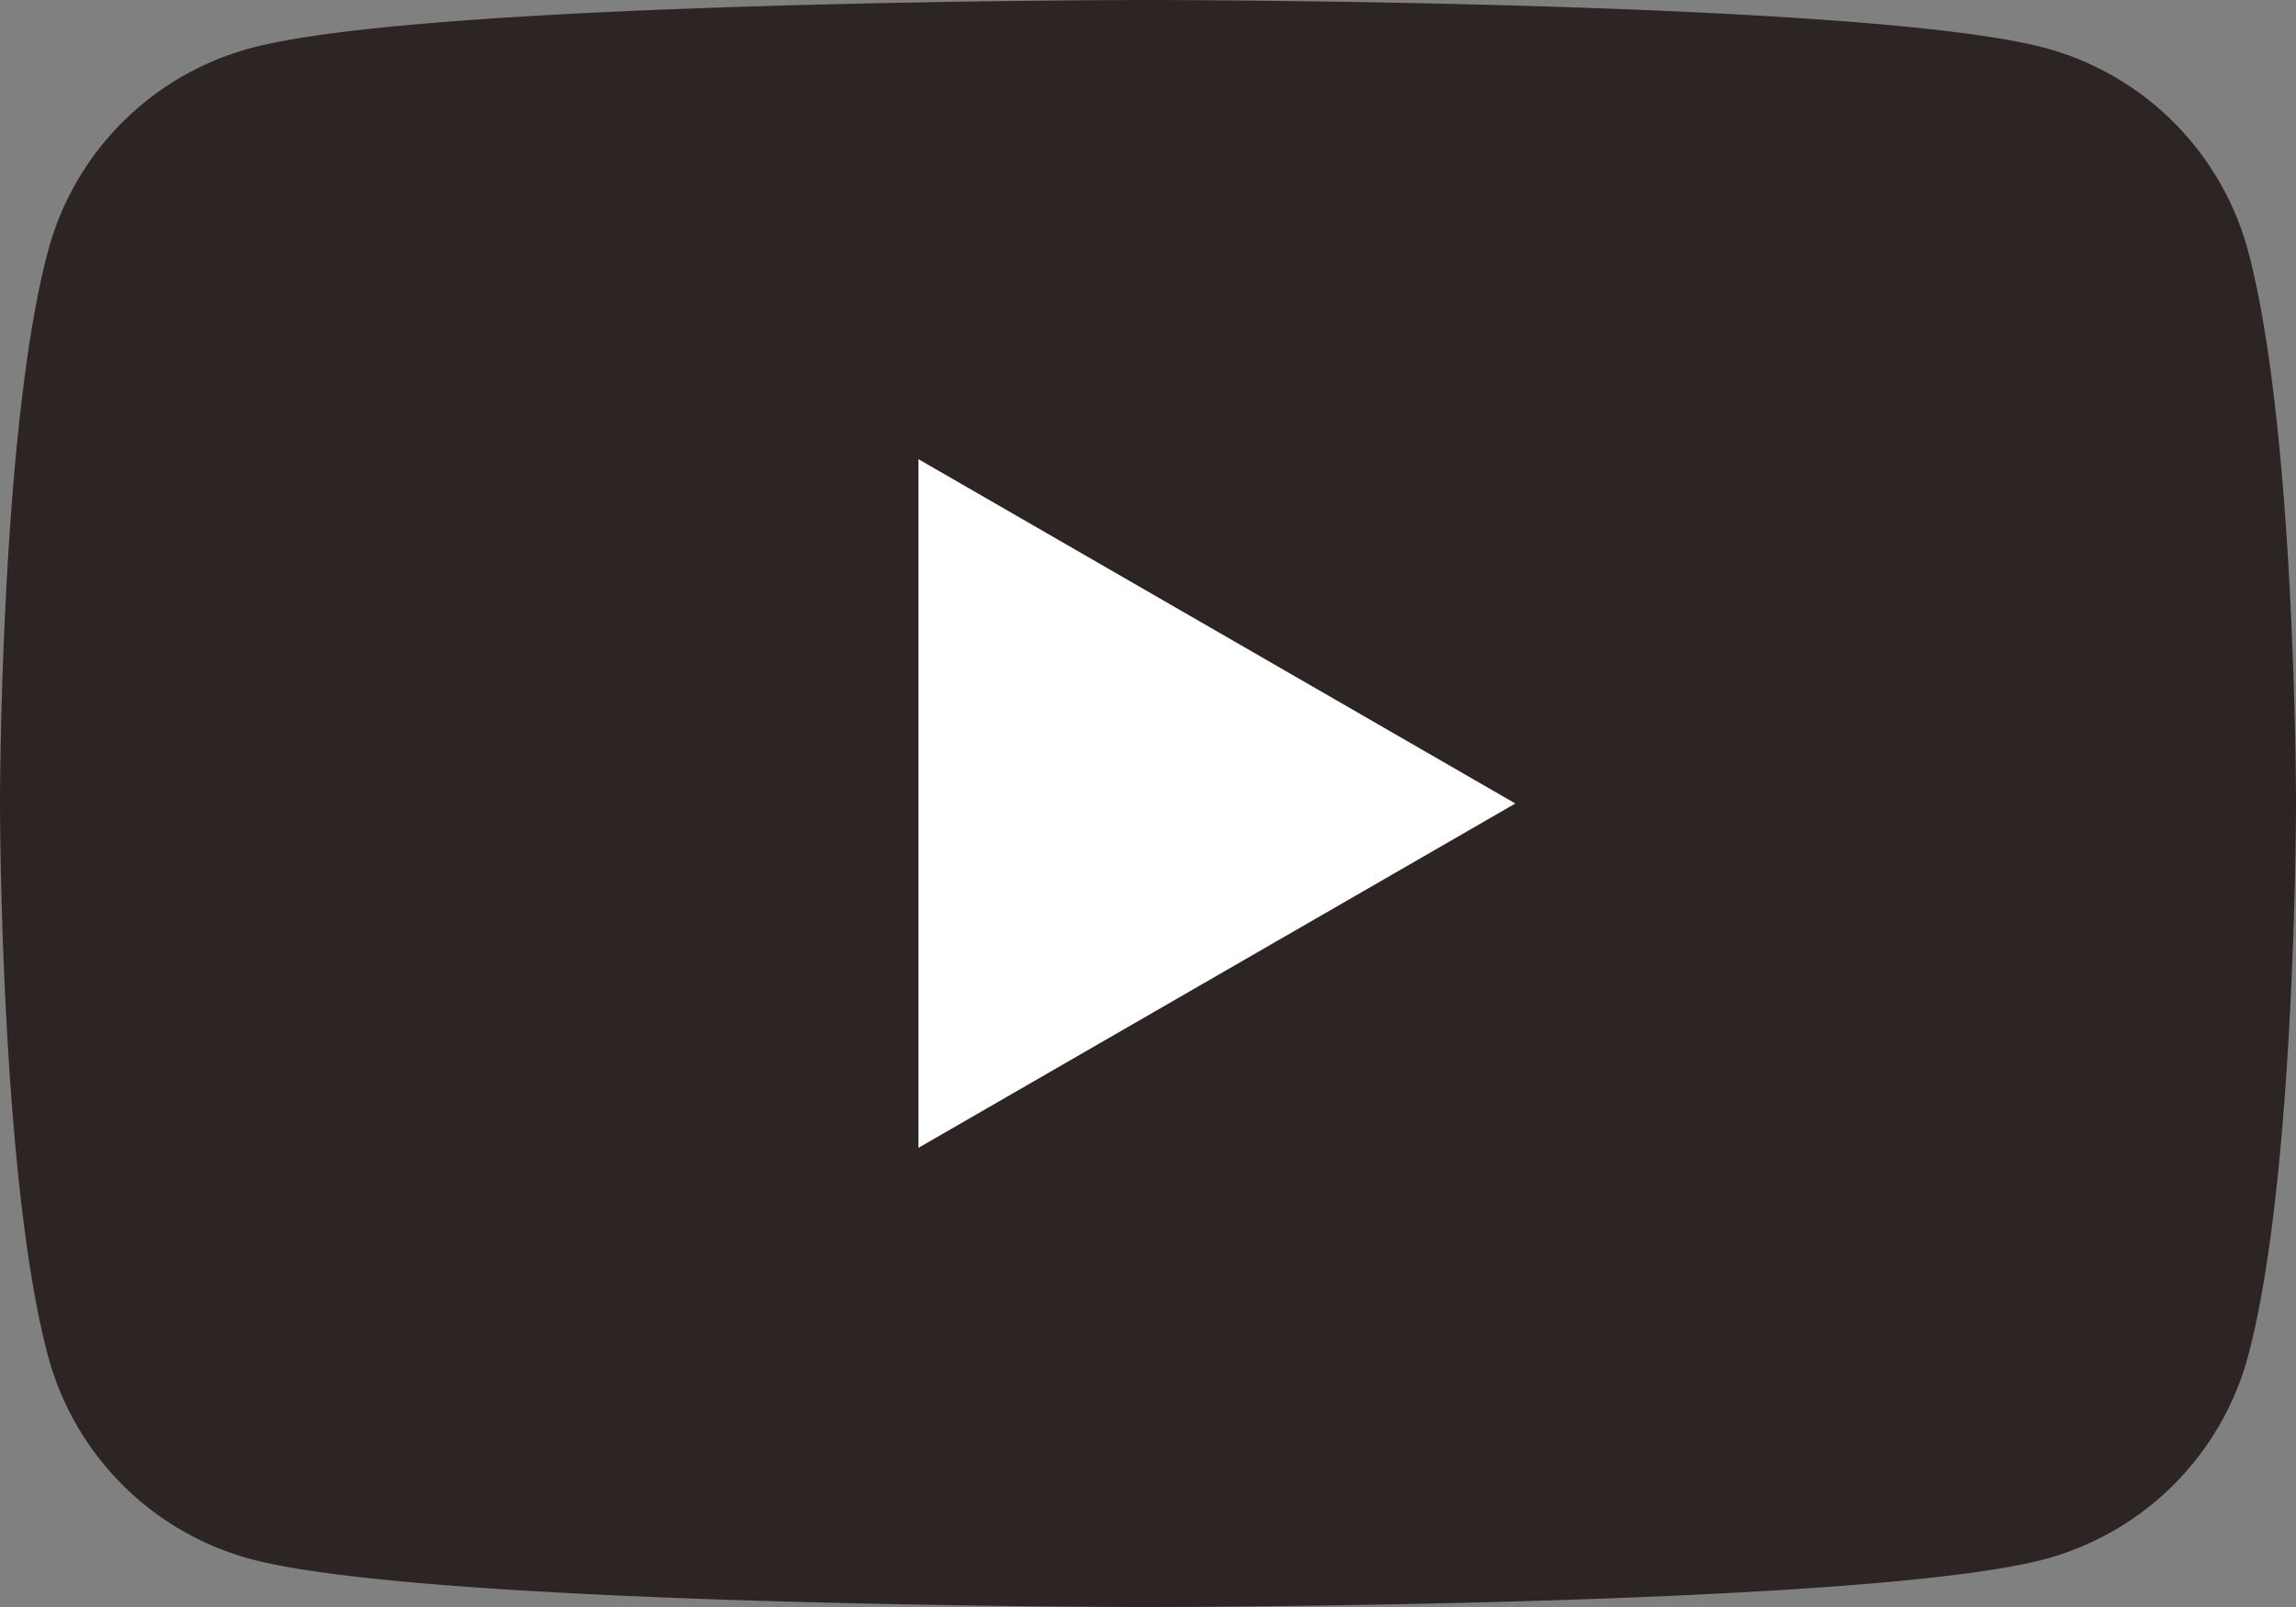
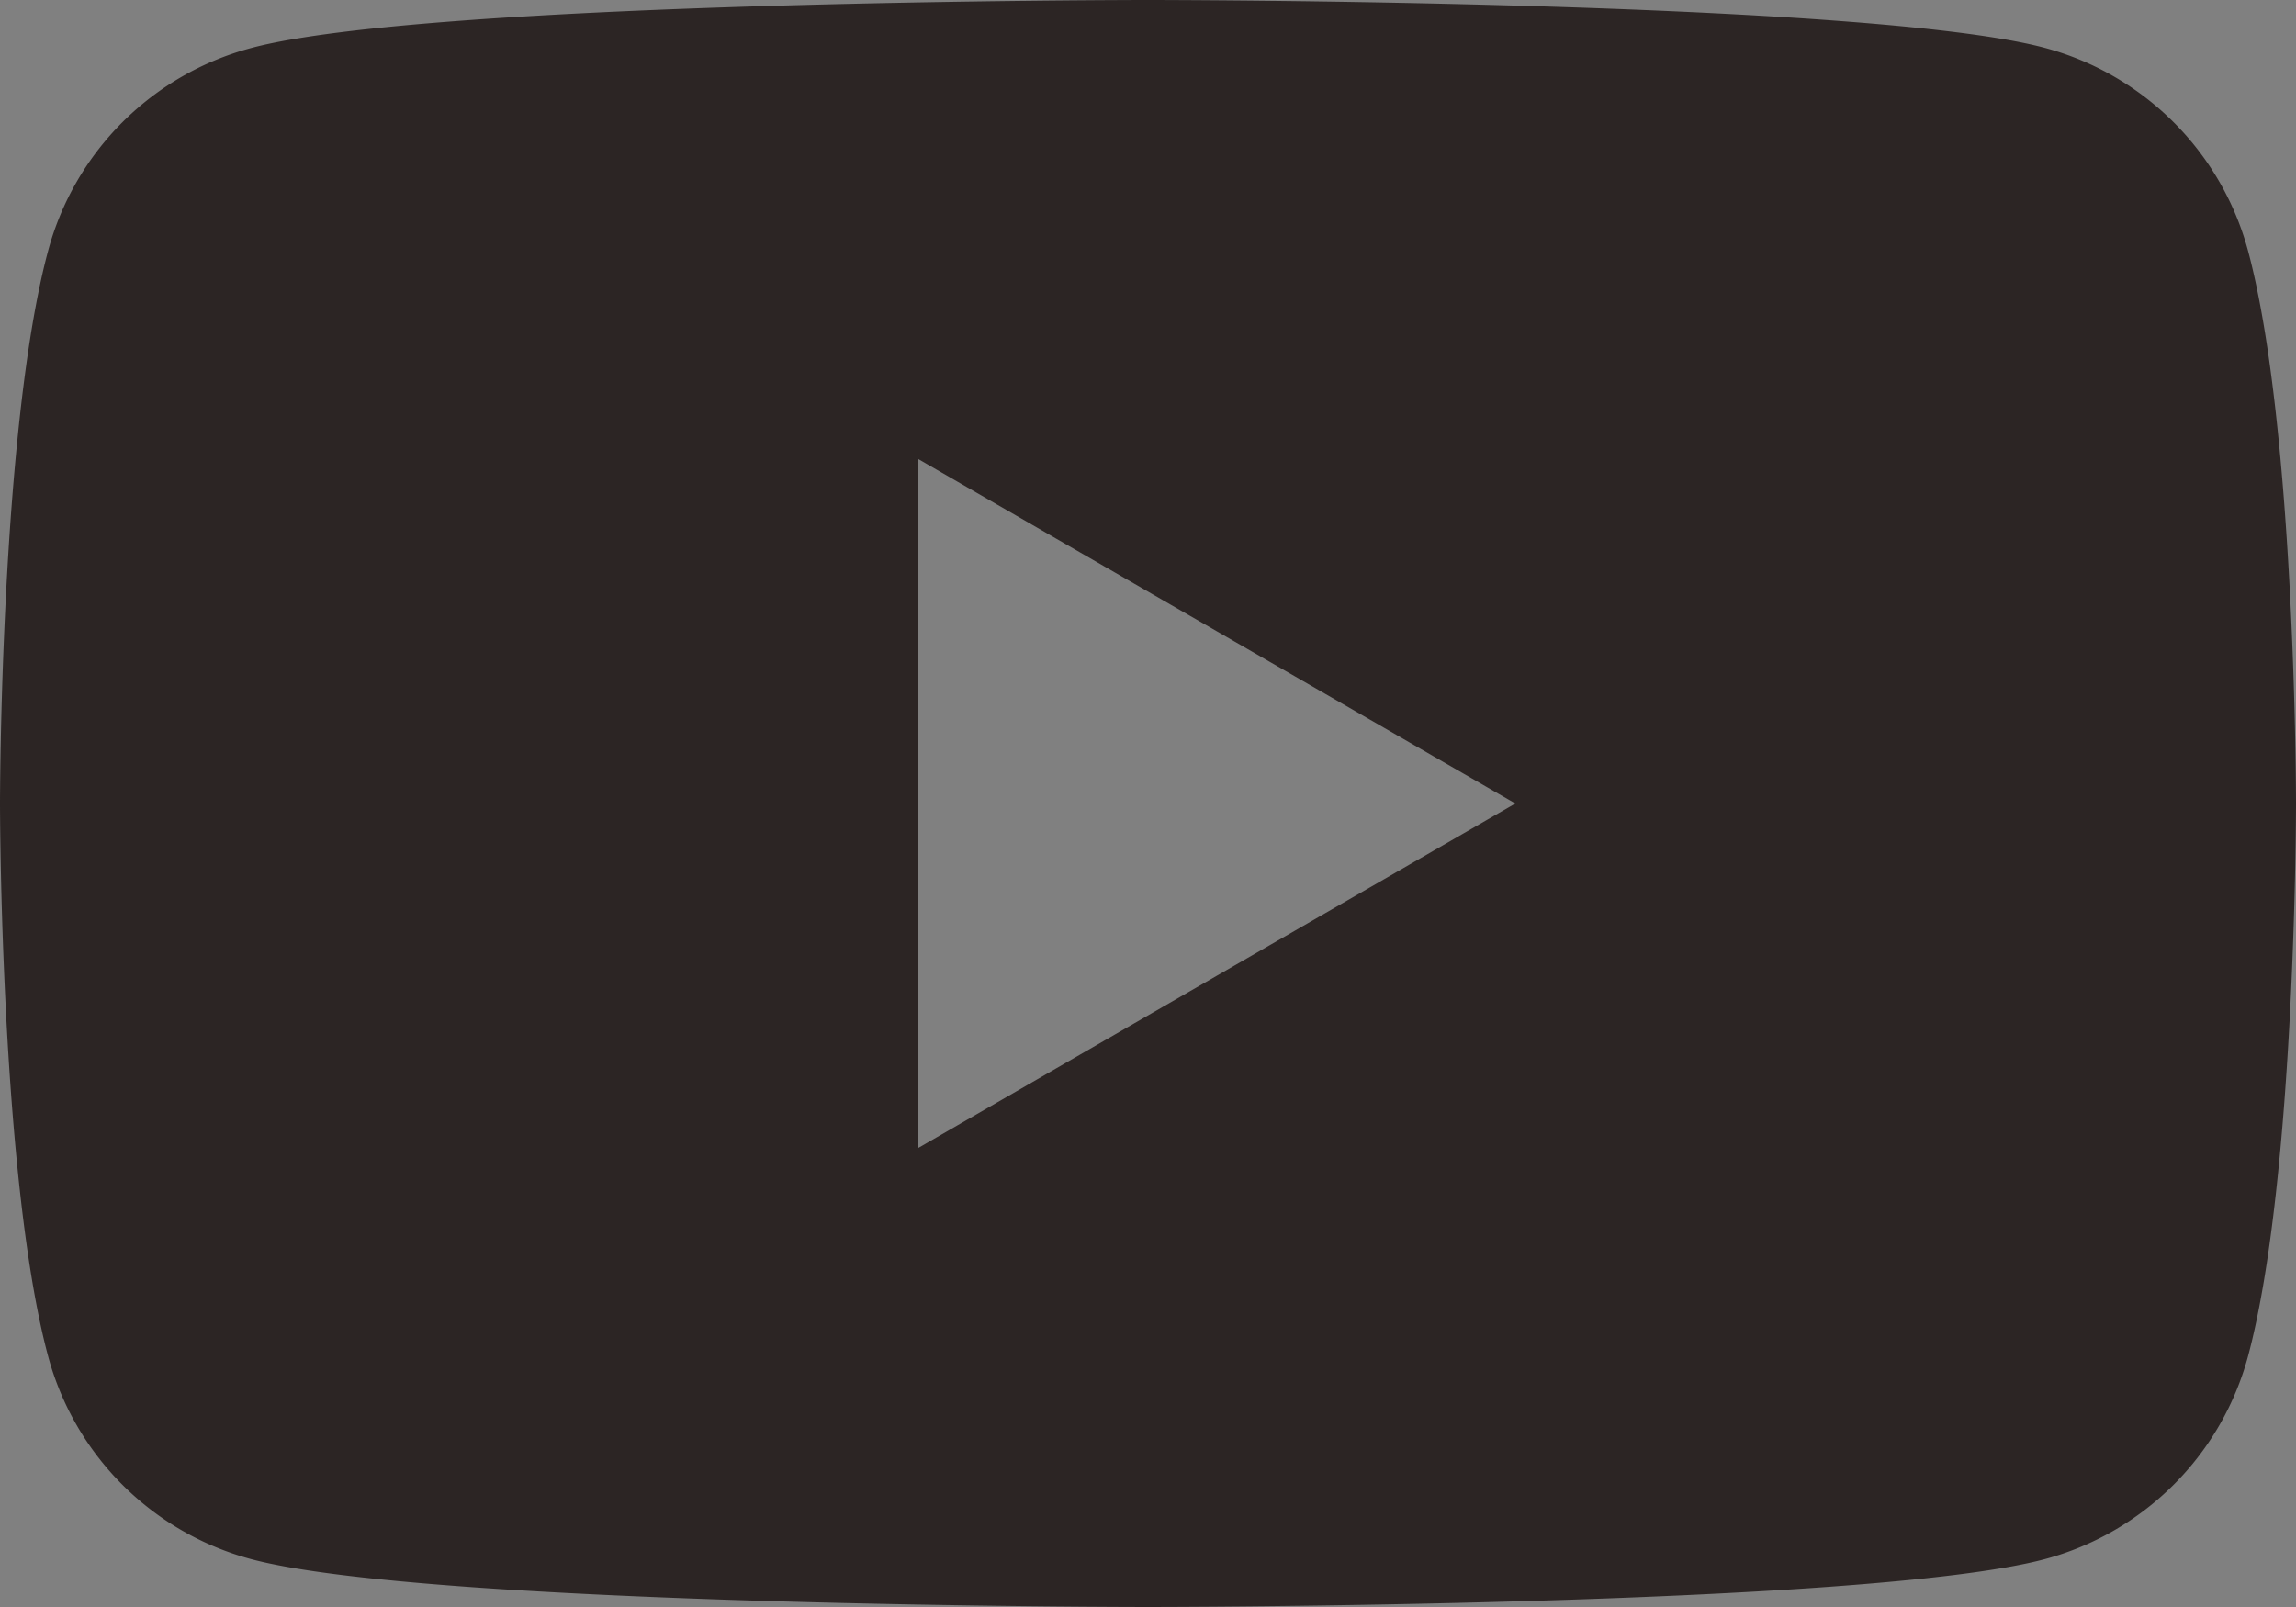
<svg xmlns="http://www.w3.org/2000/svg" viewBox="0 0 150 105">
  <rect x="0" y="0" width="150" height="105" fill="#808080" stroke="none" />
  <defs>
    <style>.cls-1{fill:#fff;}.cls-2{fill:#2c2524;}</style>
  </defs>
  <title>youtube_black</title>
  <g id="Layer_2" data-name="Layer 2">
    <g id="Layer_1-2" data-name="Layer 1">
-       <rect class="cls-1" x="43.3" y="19.62" width="64.92" height="62.7" />
      <path class="cls-2" d="M146.87,16.4A18.8,18.8,0,0,0,133.6,3.13C121.91,0,75,0,75,0S28.09,0,16.4,3.14A18.74,18.74,0,0,0,3.14,16.4C0,28.09,0,52.5,0,52.5S0,76.91,3.14,88.6A18.77,18.77,0,0,0,16.4,101.87C28.09,105,75,105,75,105s46.91,0,58.6-3.13A18.8,18.8,0,0,0,146.87,88.6C150,76.91,150,52.5,150,52.5S150,28.09,146.87,16.4ZM60,75V30L99,52.5Z" />
    </g>
  </g>
</svg>